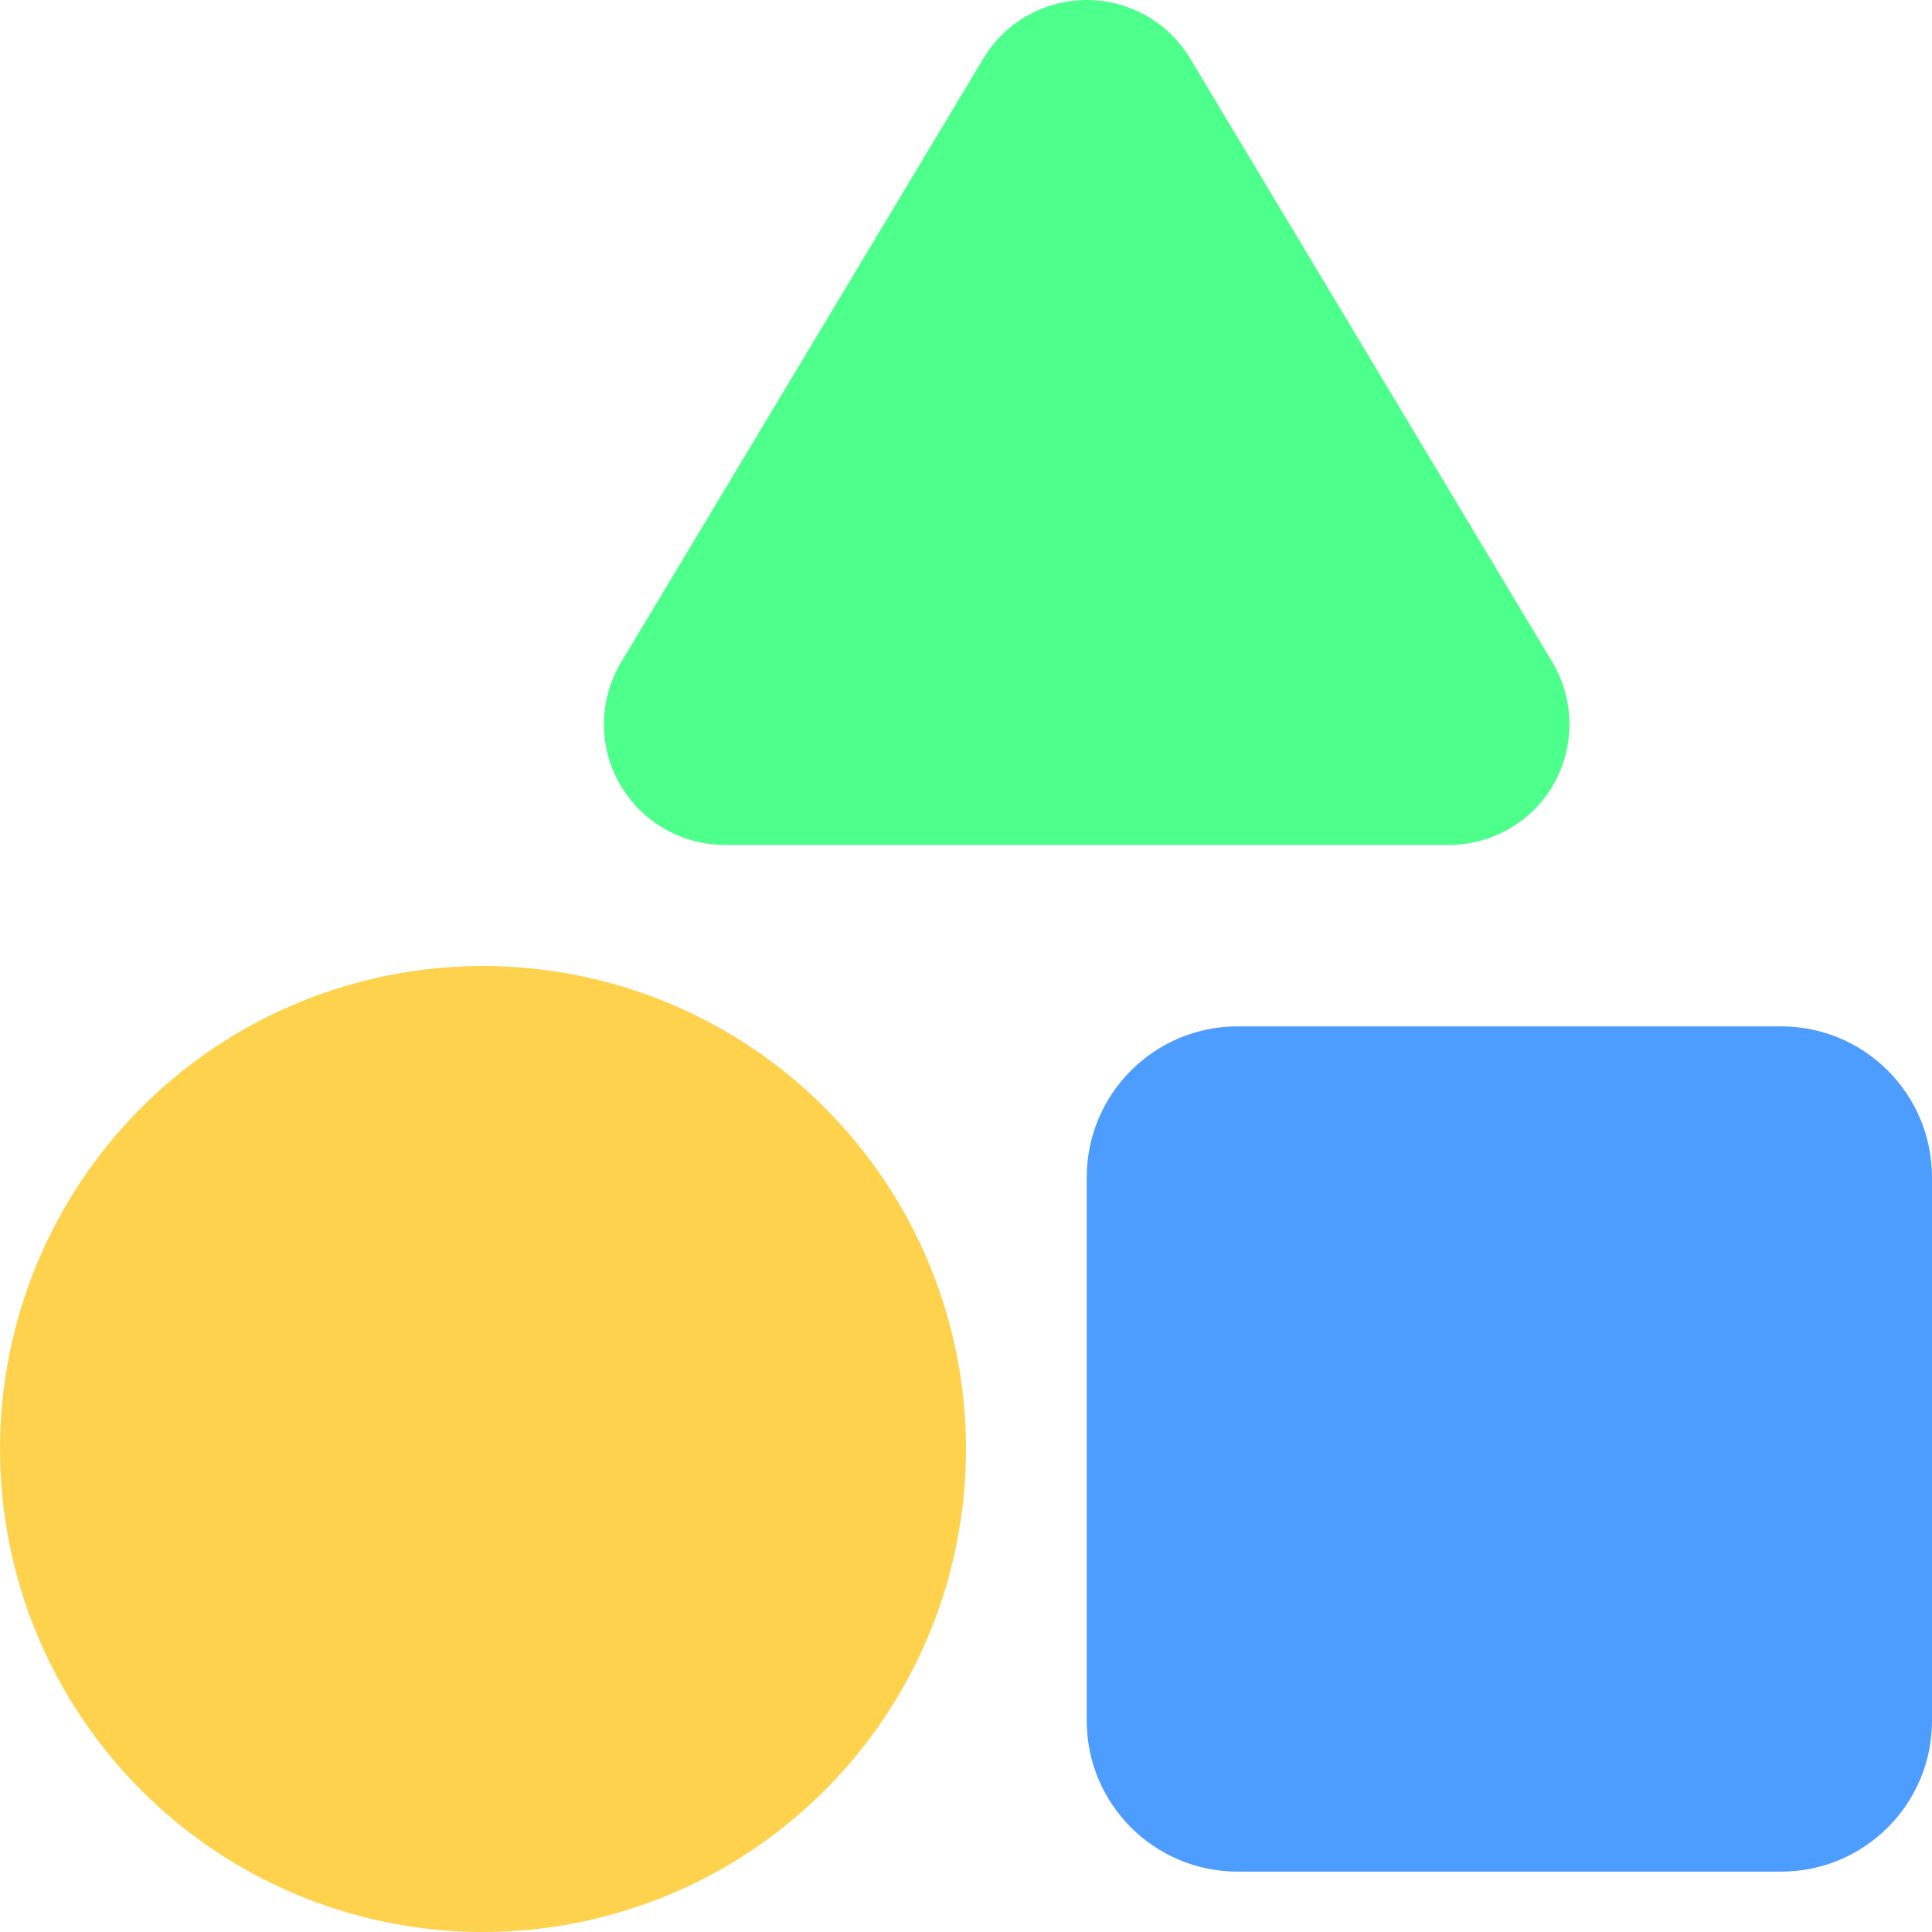
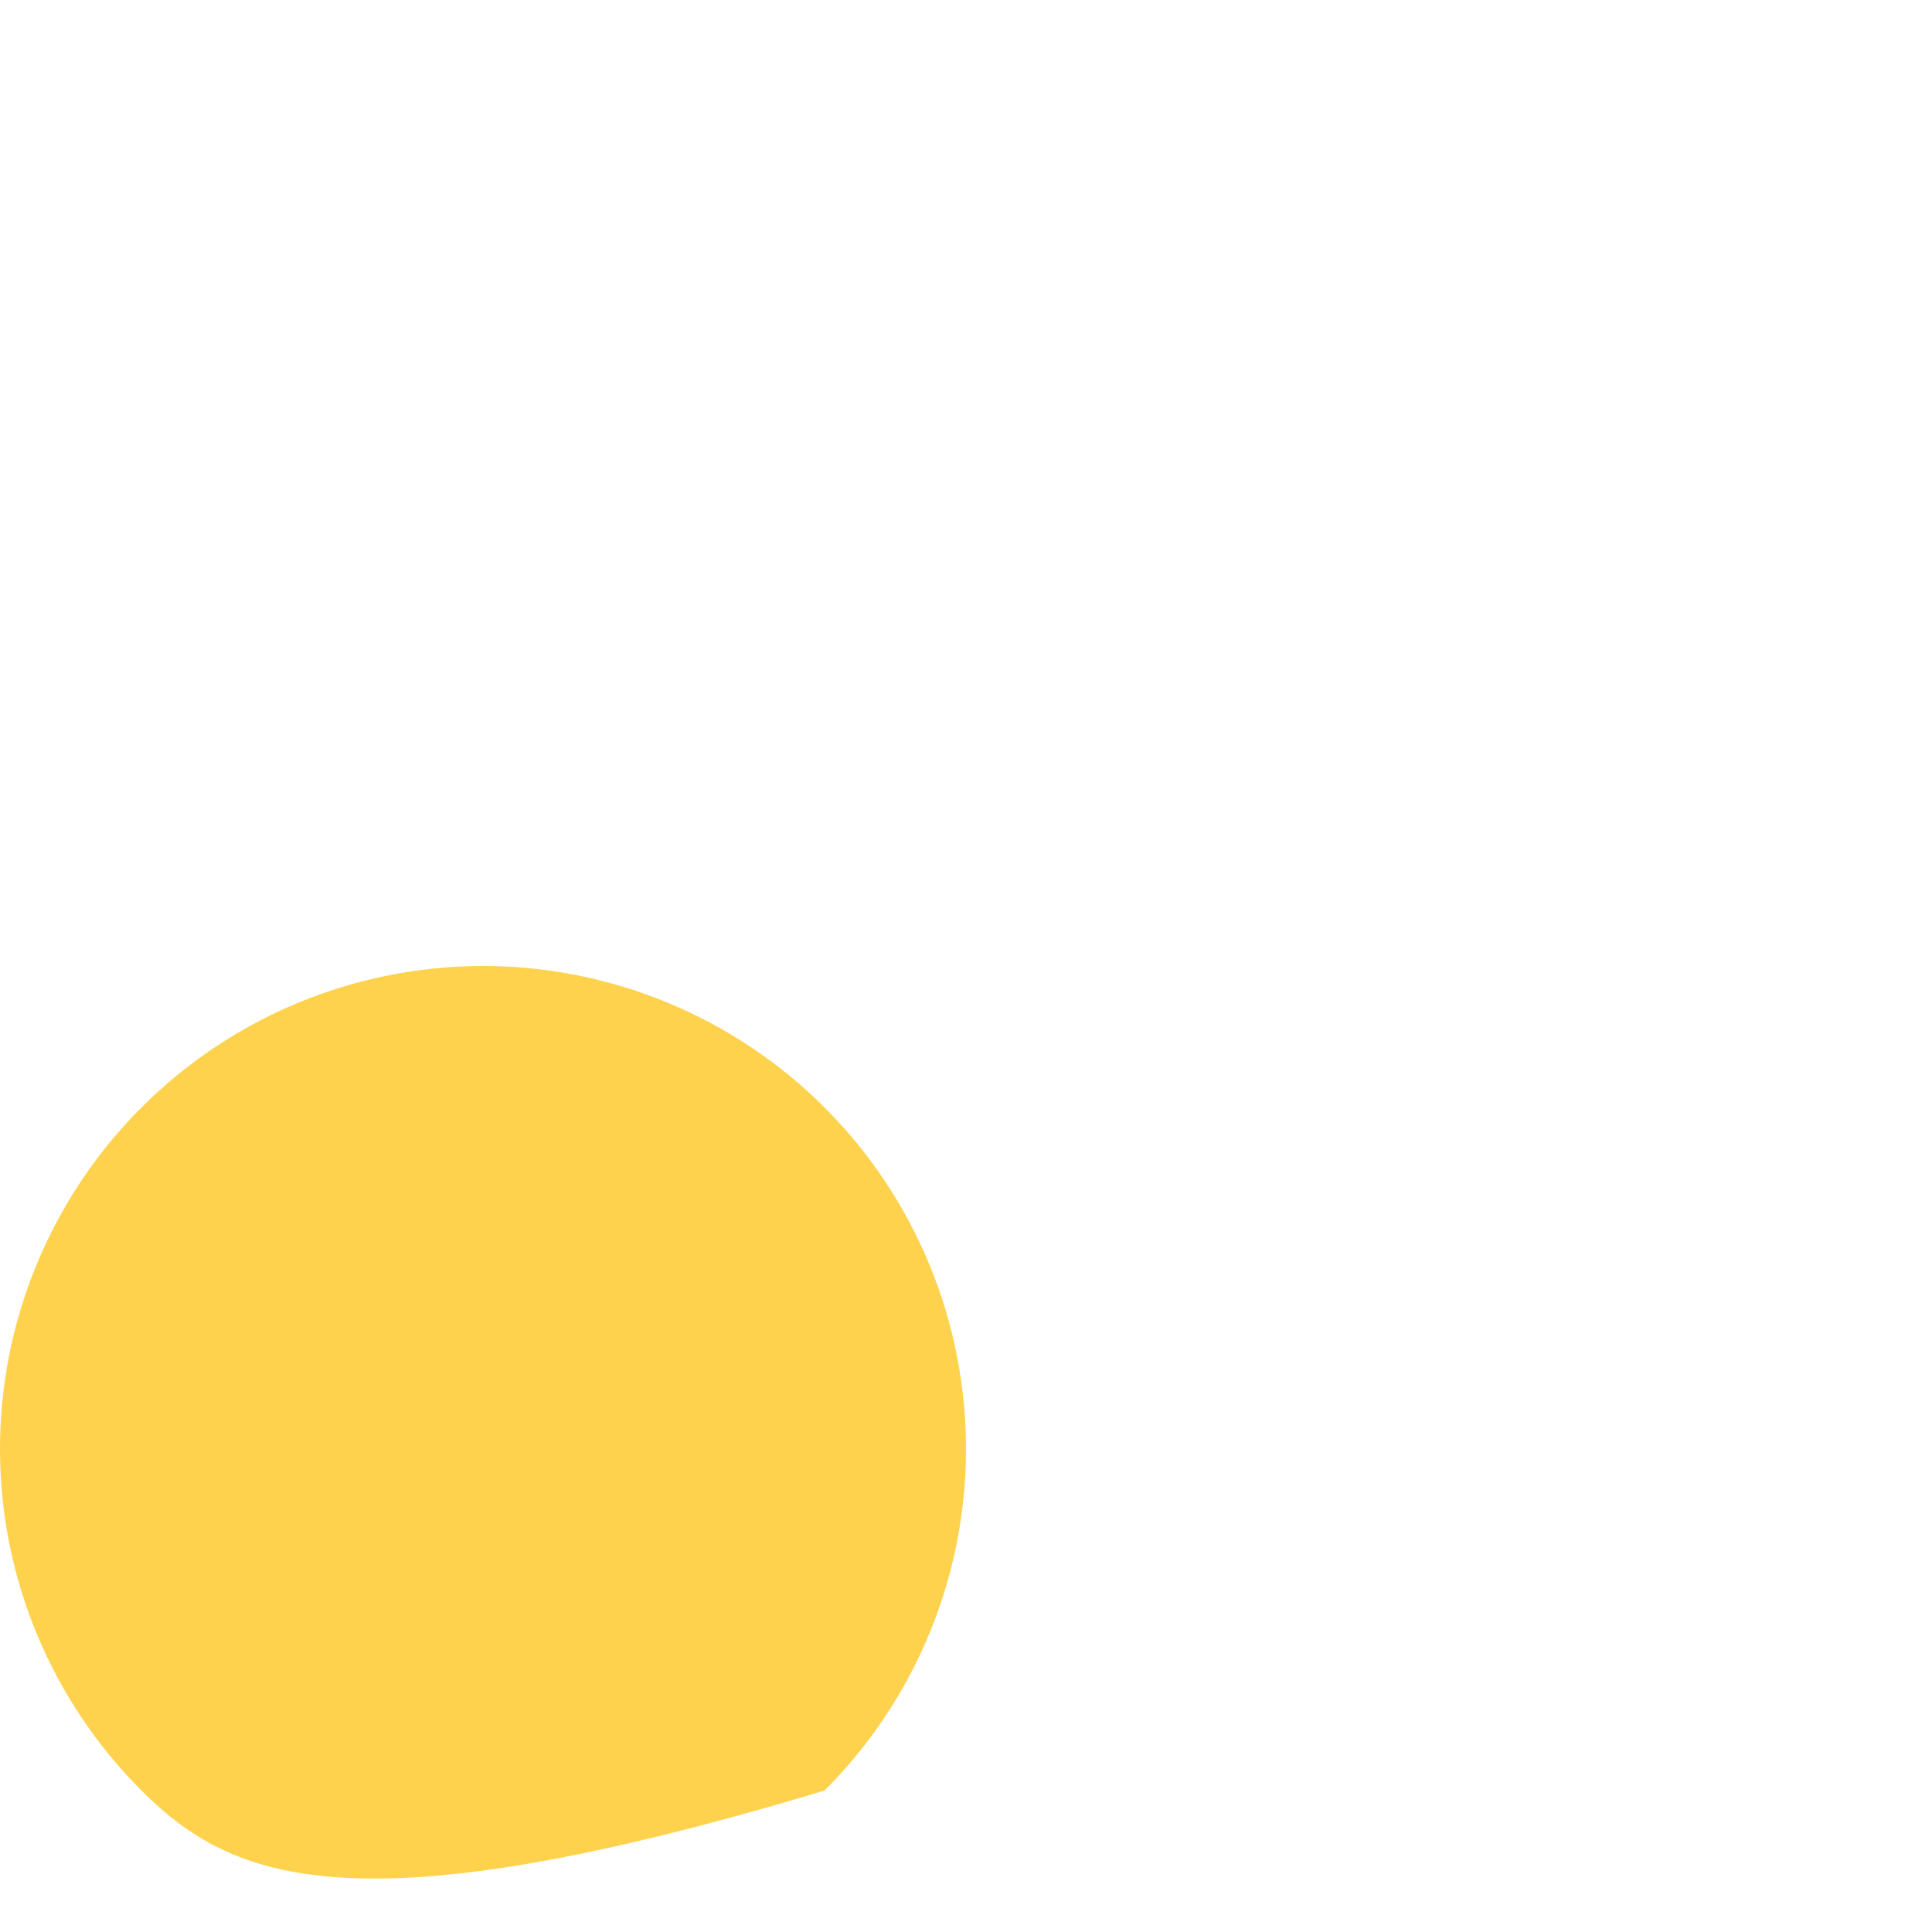
<svg xmlns="http://www.w3.org/2000/svg" width="200" height="200" viewBox="0 0 200 200" fill="none">
-   <path d="M123.203 6.055C120.976 2.305 116.875 0 112.5 0C108.125 0 104.023 2.305 101.797 6.055L64.297 68.555C61.992 72.422 61.914 77.227 64.141 81.133C66.367 85.039 70.508 87.461 75 87.461H150C154.492 87.461 158.672 85.039 160.859 81.133C163.047 77.227 163.008 72.422 160.703 68.555L123.203 6.055Z" fill="#4DFF8B" />
-   <path d="M85.355 185.355C75.978 194.732 63.261 200 50 200C36.739 200 24.021 194.732 14.645 185.355C5.268 175.979 0 163.261 0 150C0 136.739 5.268 124.021 14.645 114.645C24.021 105.268 36.739 100 50 100C63.261 100 75.978 105.268 85.355 114.645C94.732 124.021 100 136.739 100 150C100 163.261 94.732 175.979 85.355 185.355Z" fill="#FED24C" />
-   <path d="M112.5 178.125V121.875C112.5 113.242 119.492 106.25 128.125 106.25H184.375C193.008 106.25 200 113.242 200 121.875V178.125C200 186.758 193.008 193.75 184.375 193.75H128.125C119.492 193.75 112.5 186.758 112.5 178.125Z" fill="#4D9CFF" />
+   <path d="M85.355 185.355C36.739 200 24.021 194.732 14.645 185.355C5.268 175.979 0 163.261 0 150C0 136.739 5.268 124.021 14.645 114.645C24.021 105.268 36.739 100 50 100C63.261 100 75.978 105.268 85.355 114.645C94.732 124.021 100 136.739 100 150C100 163.261 94.732 175.979 85.355 185.355Z" fill="#FED24C" />
</svg>